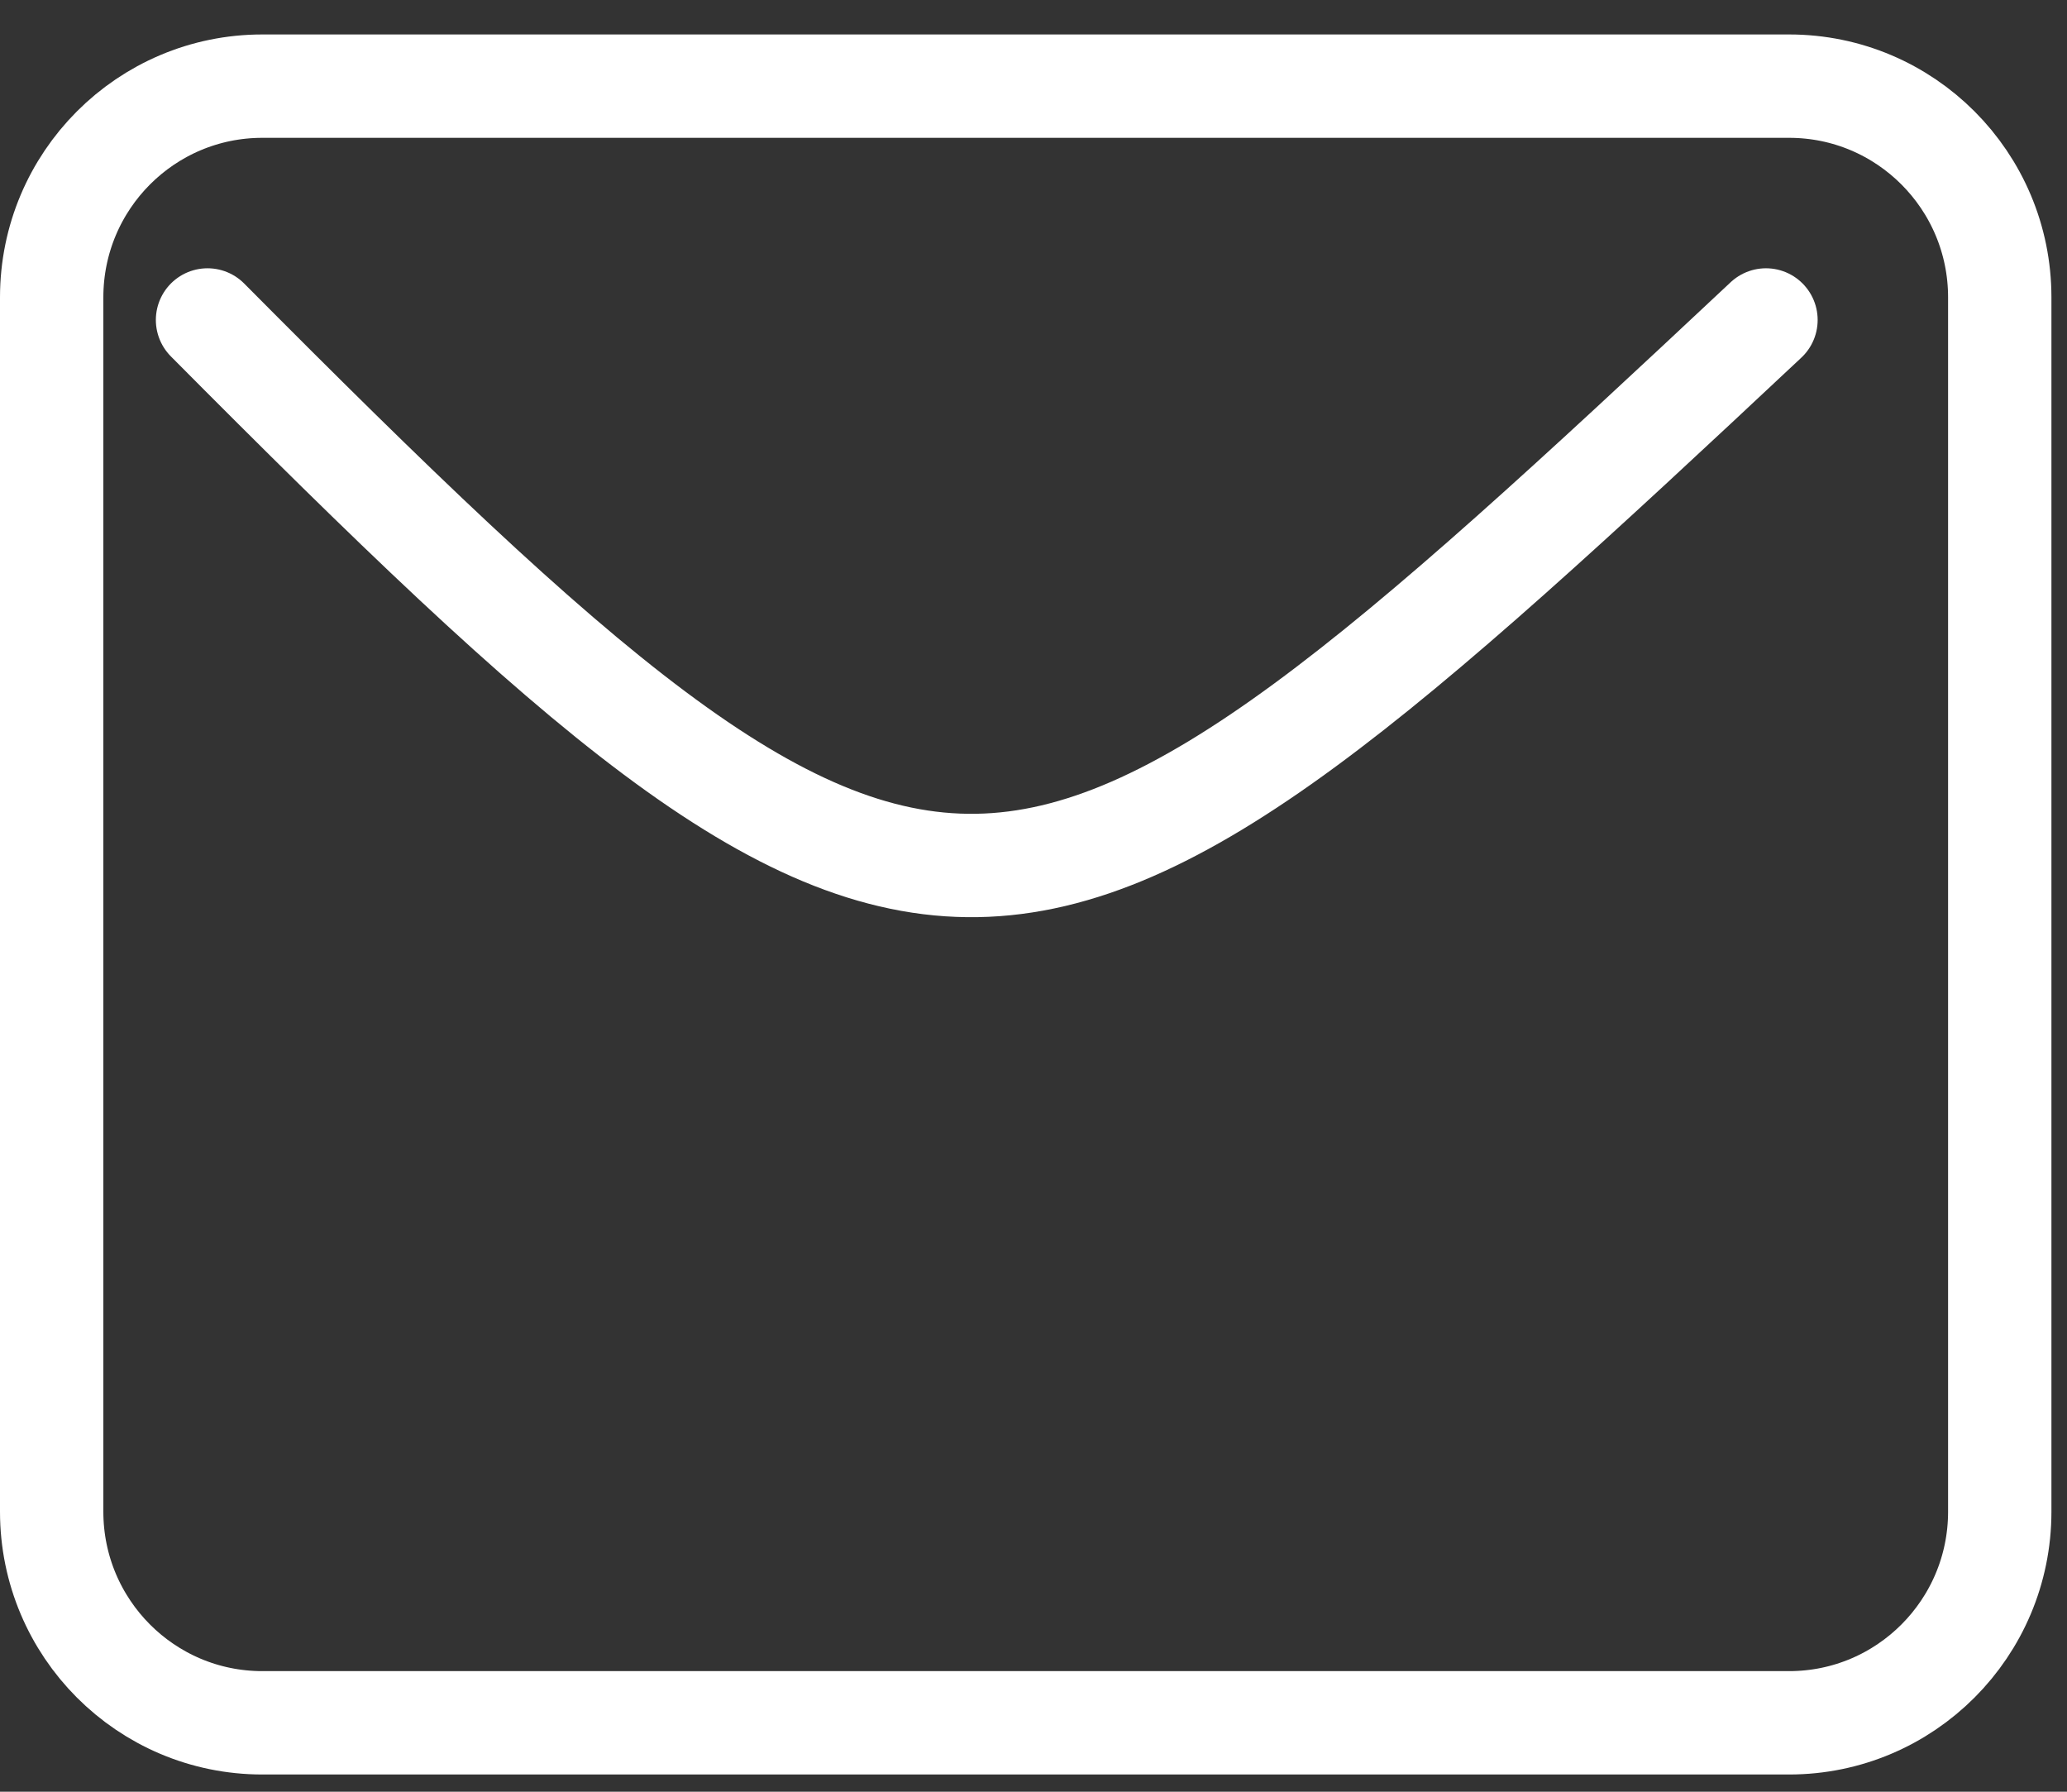
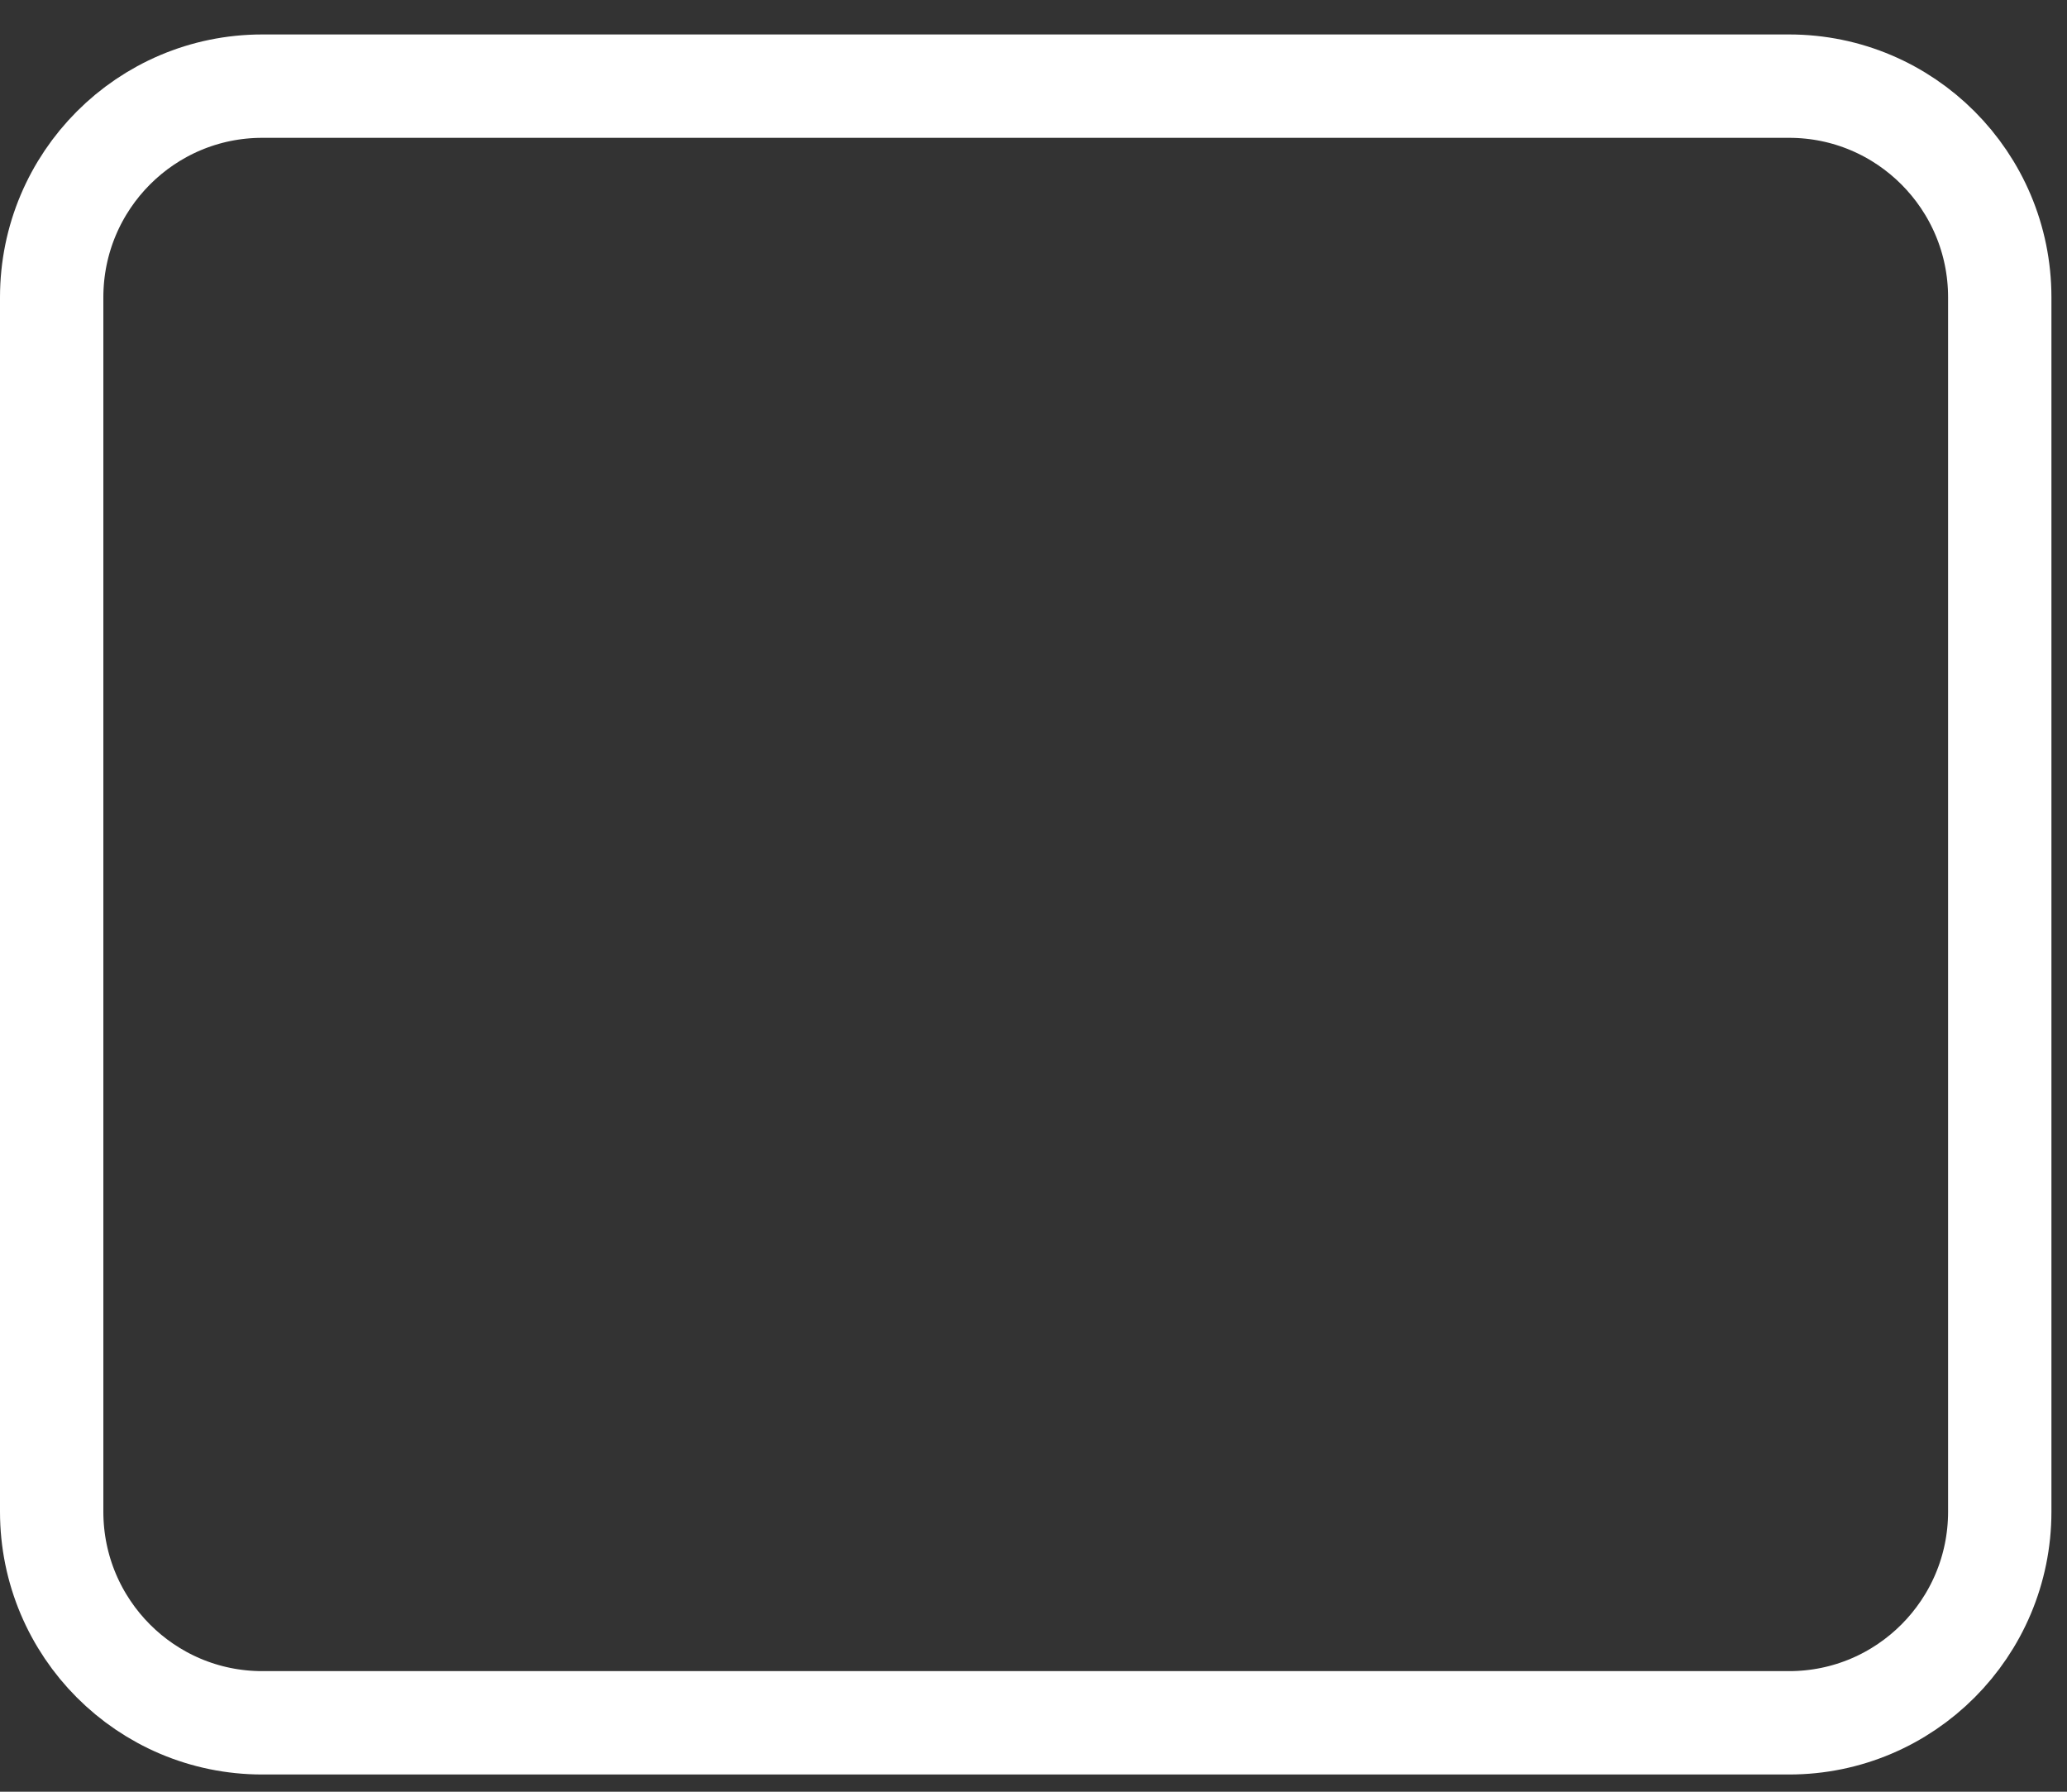
<svg xmlns="http://www.w3.org/2000/svg" width="30" height="26" viewBox="0 0 30 26" fill="none">
  <rect x="0" y="0" width="30" height="26" fill="#333333" stroke="none" />
-   <path d="M3.012 4.643C13.687 15.389 14.575 15.006 25.631 4.643" stroke="white" stroke-width="1.5" stroke-linecap="round" stroke-linejoin="round" />
  <path d="M25.967 1.25H3.807C2.119 1.25 0.75 2.622 0.75 4.315V21.936C0.75 23.628 2.119 25 3.807 25H25.967C27.655 25 29.024 23.628 29.024 21.936V4.315C29.024 2.622 27.655 1.25 25.967 1.25Z" stroke="white" stroke-width="1.5" stroke-linecap="round" stroke-linejoin="round" />
</svg>